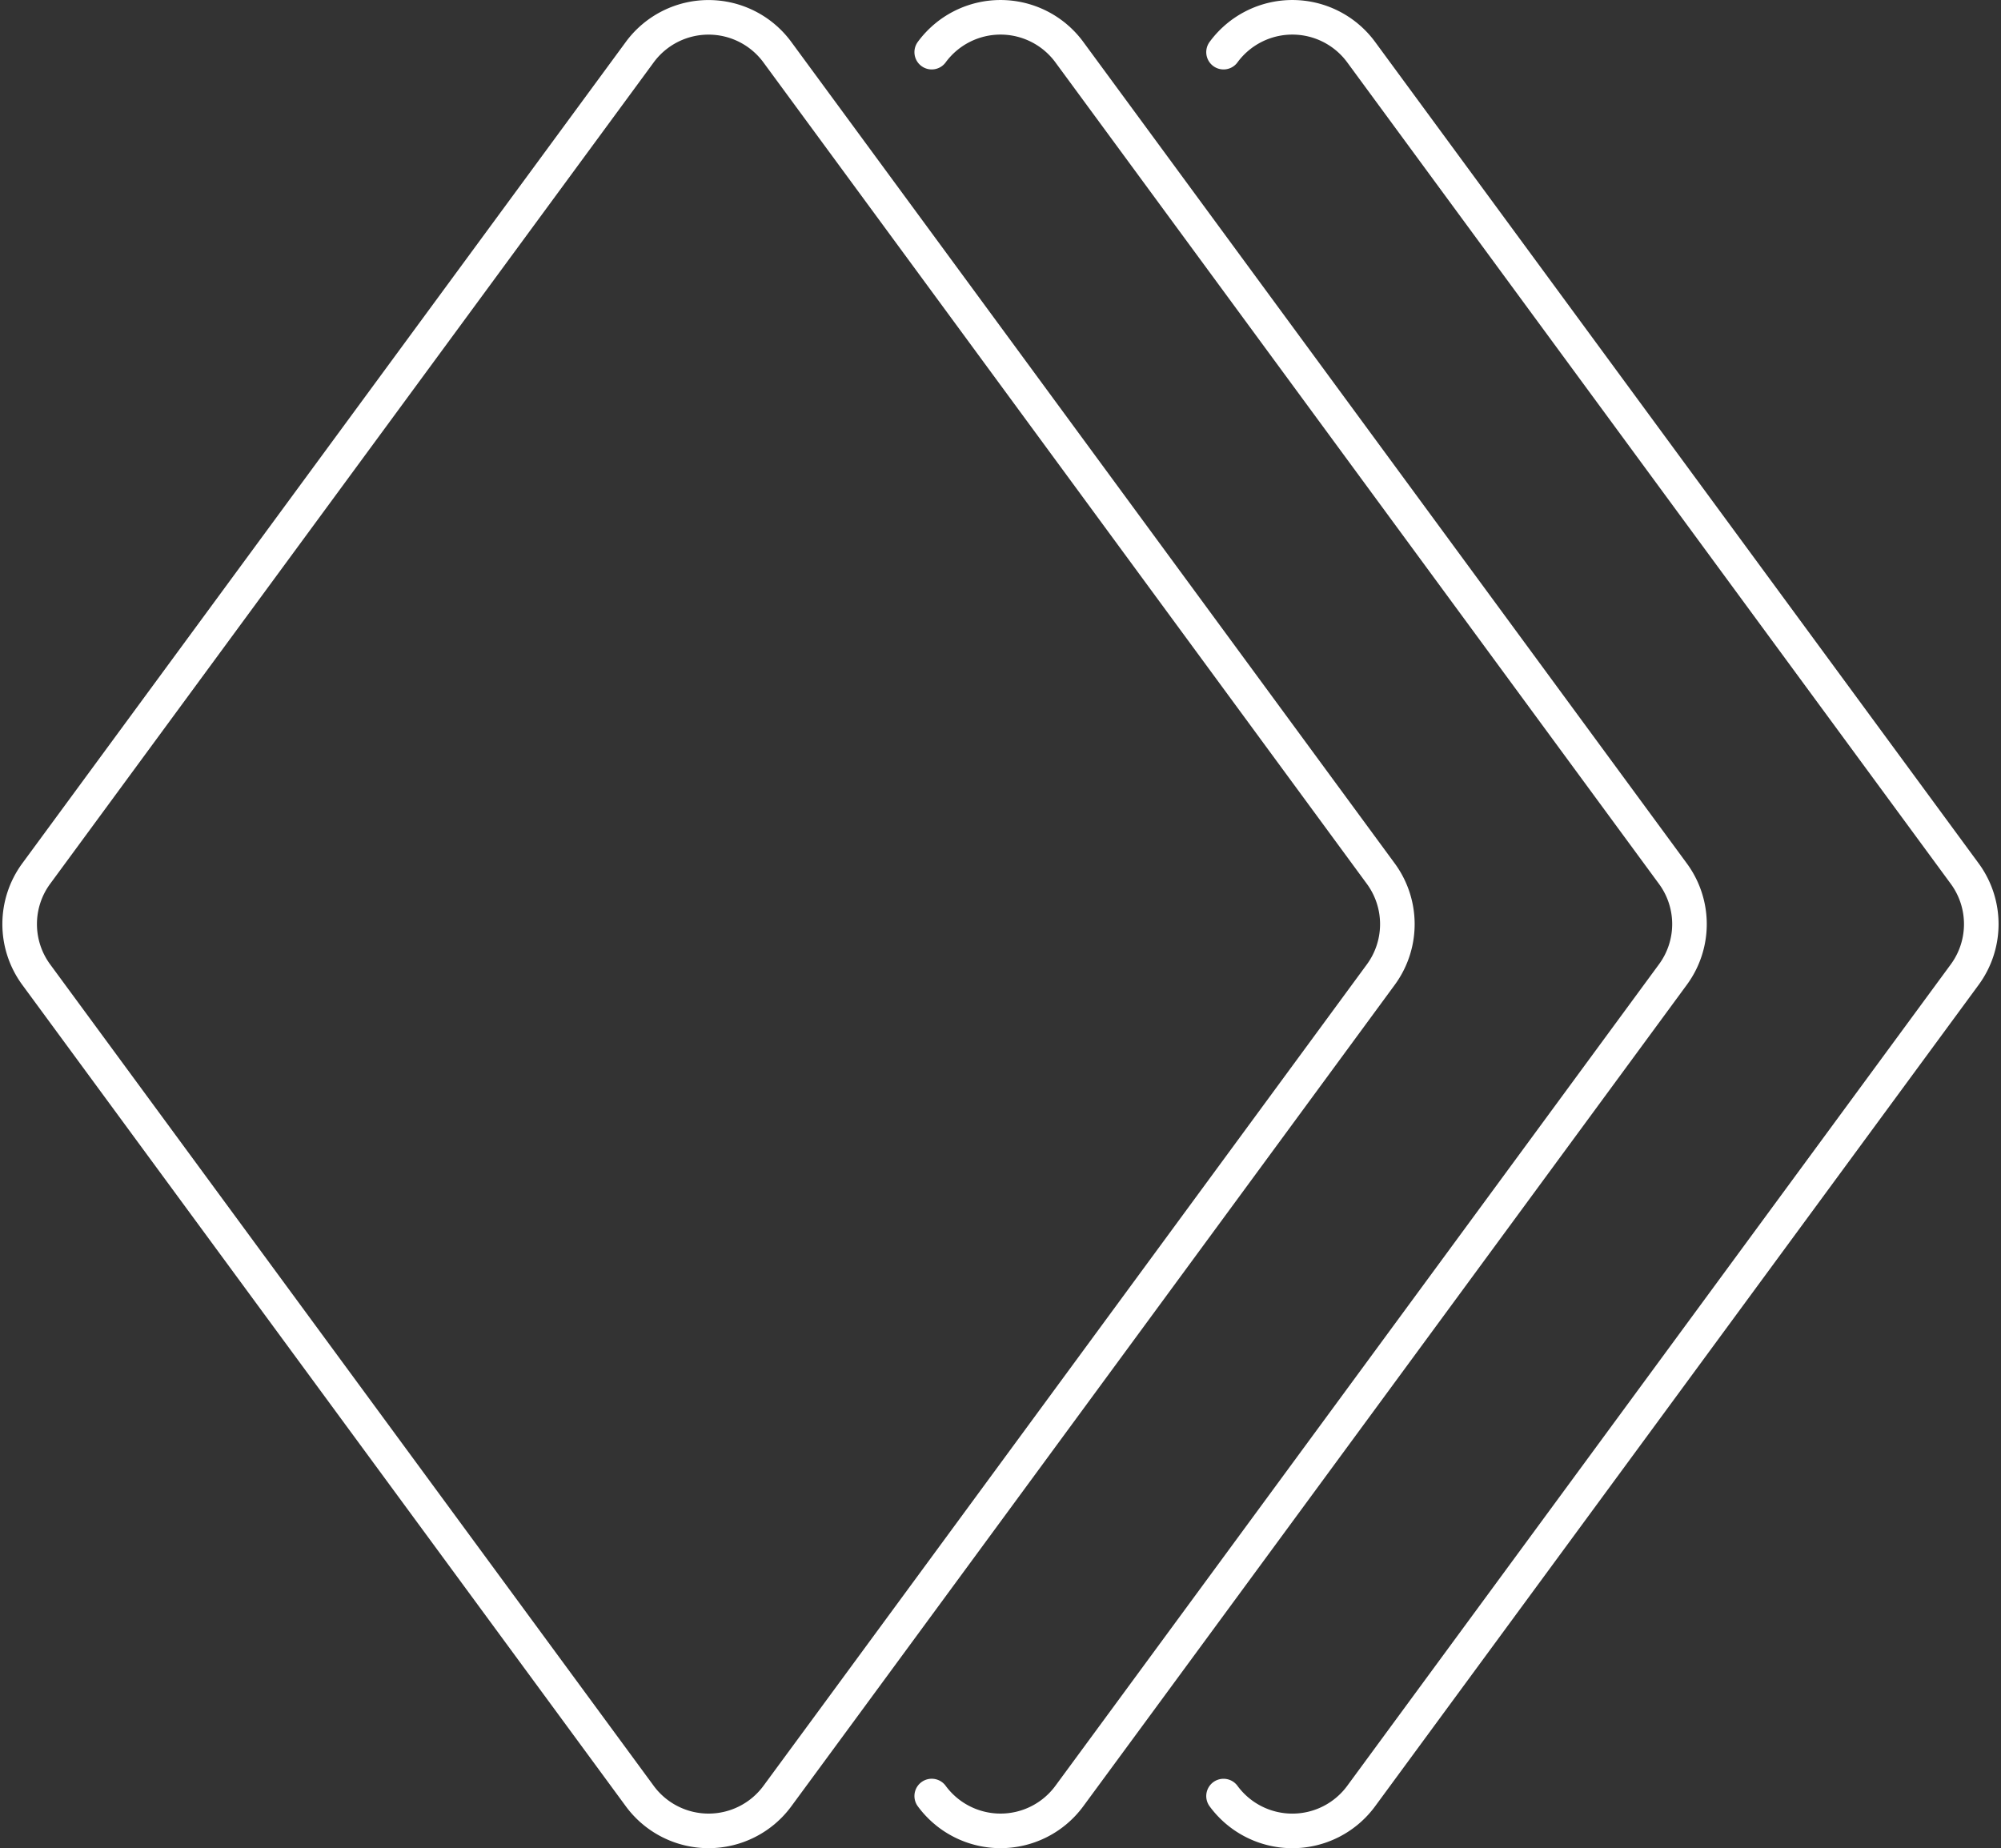
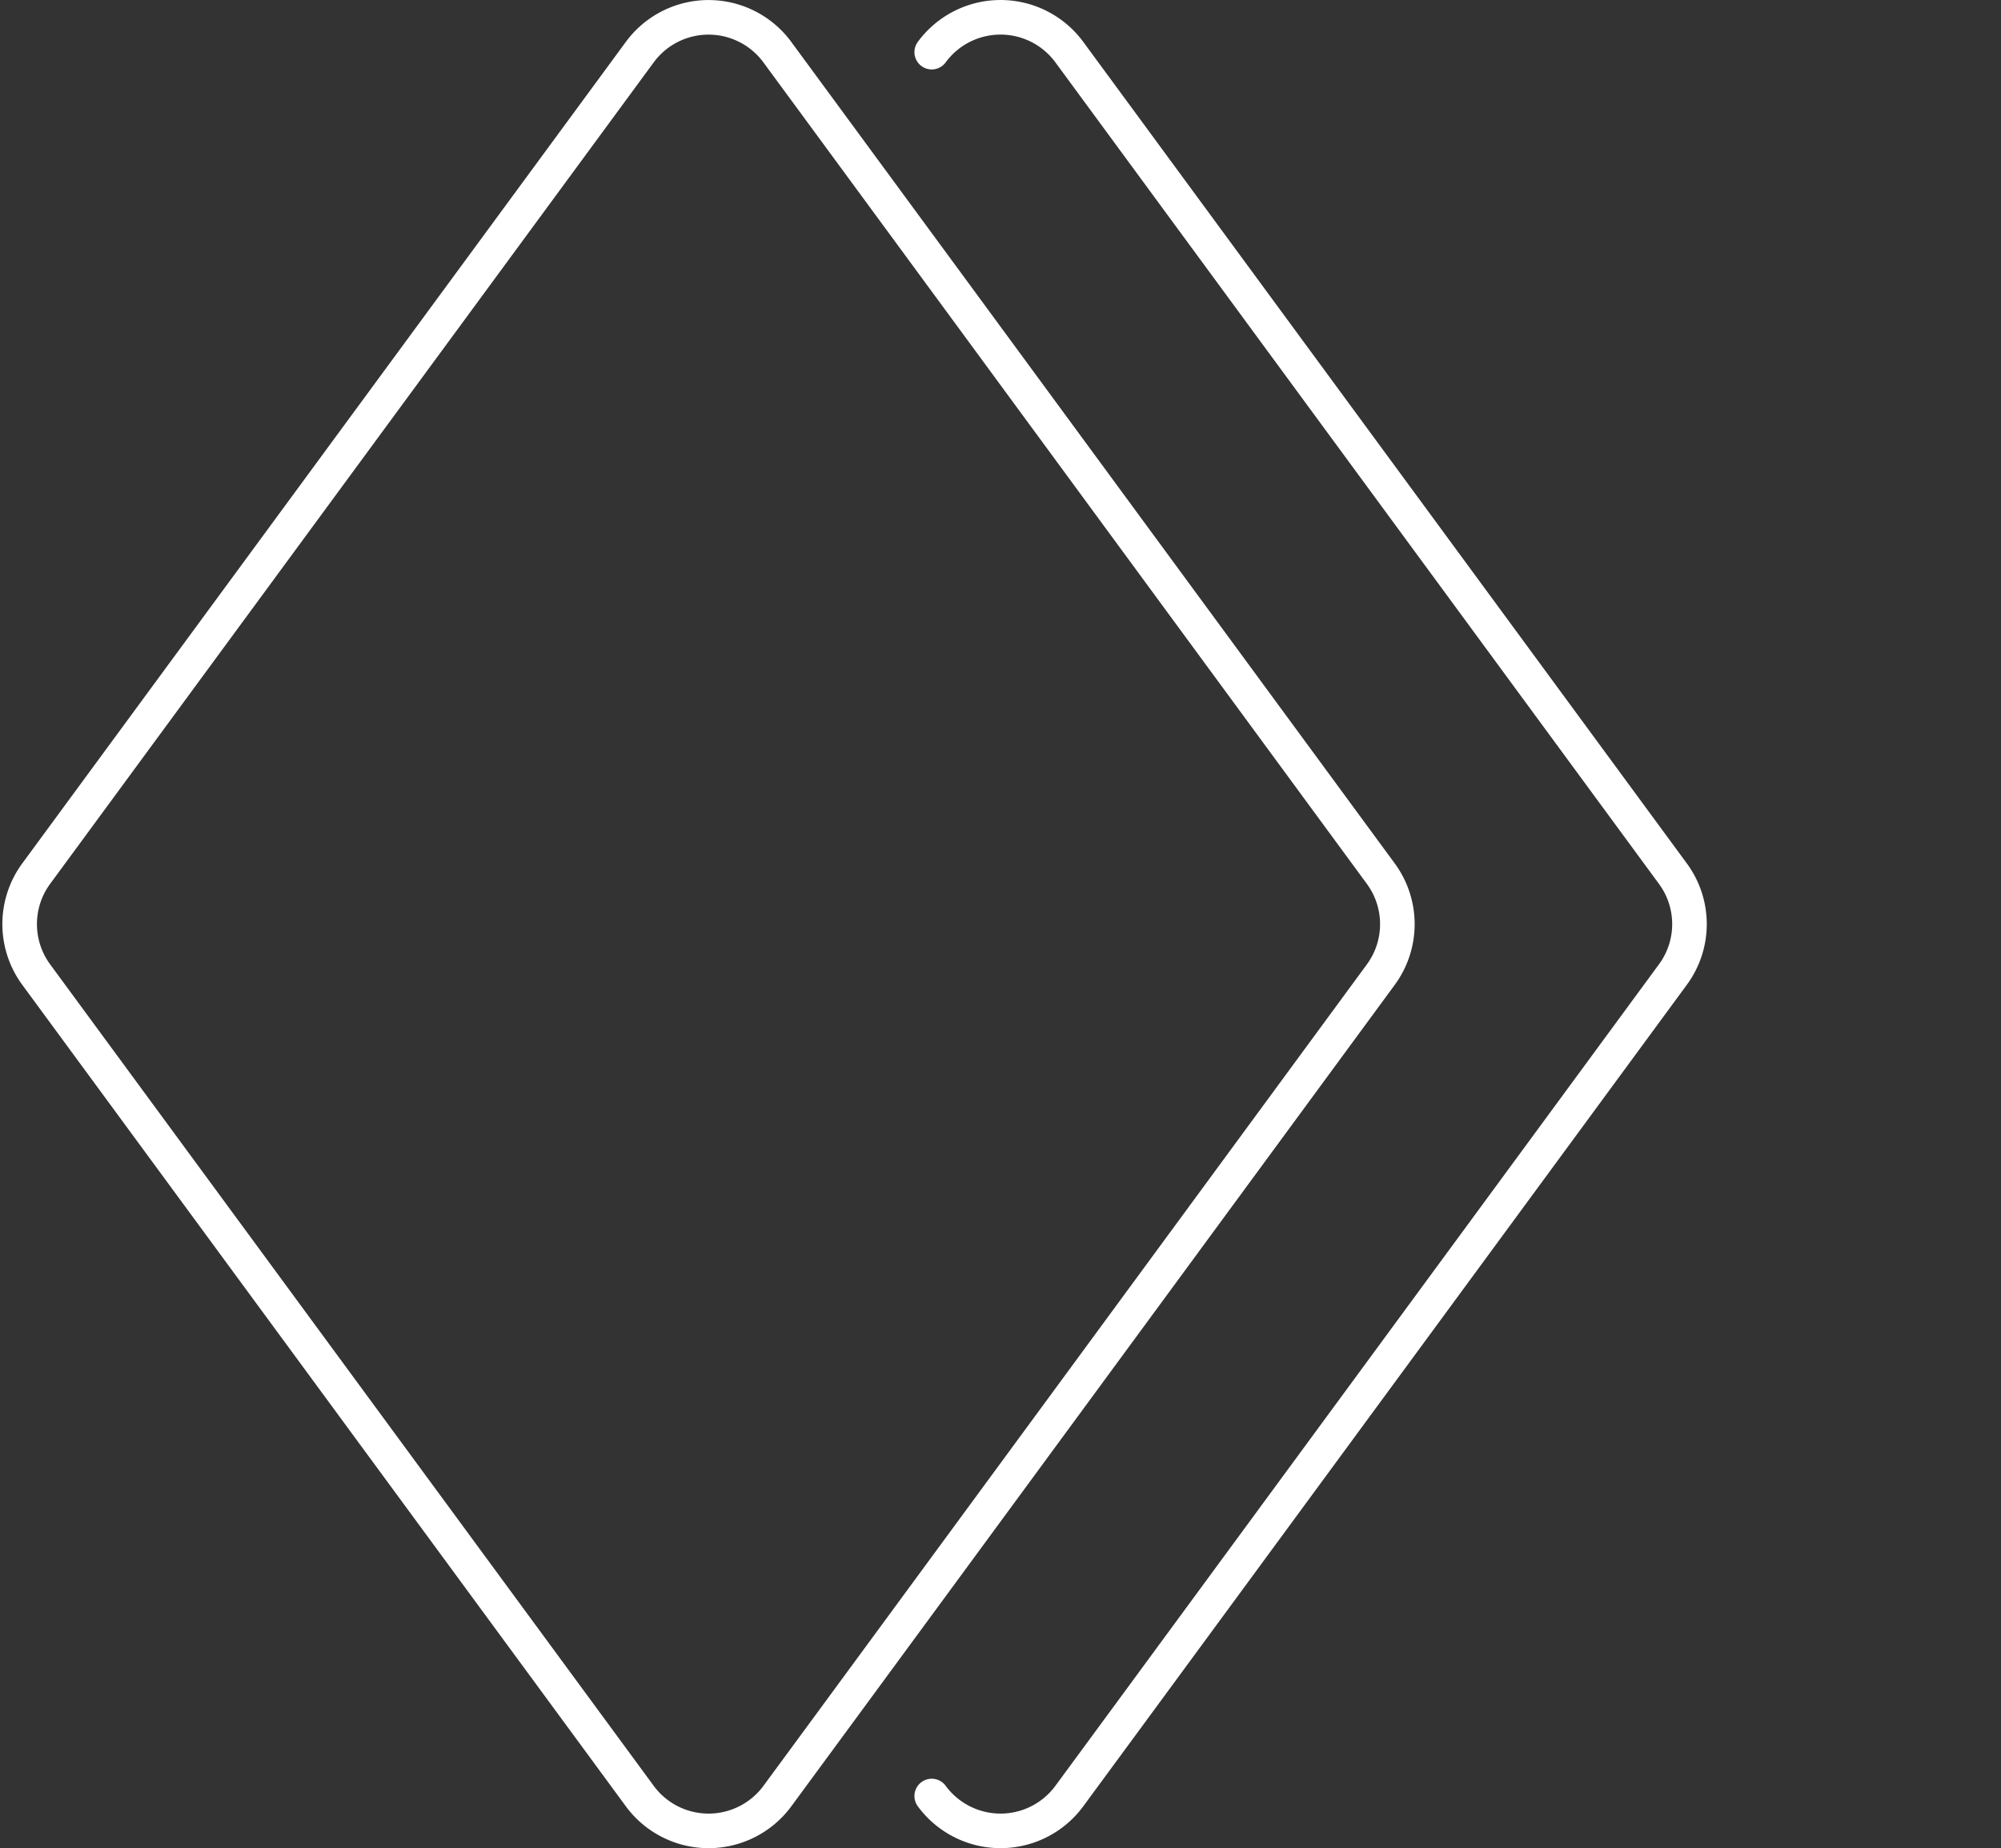
<svg xmlns="http://www.w3.org/2000/svg" width="57.866" height="53.45" viewBox="0 0 57.866 53.45">
  <rect x="0" y="0" width="57.866" height="53.45" fill="#333333" stroke="none" />
  <g id="ICON_2" data-name="ICON 2" transform="translate(-1175.942 1278.328) rotate(-90)">
-     <path id="Tracé_27981" data-name="Tracé 27981" d="M1276.82,1190.612a2.469,2.469,0,0,1,0,3.98l-23.756,17.453a2.467,2.467,0,0,1-2.923,0l-23.756-17.453a2.469,2.469,0,0,1,0-3.98" transform="translate(0 20.713)" fill="none" stroke="#fff" stroke-linecap="round" stroke-linejoin="round" stroke-width="1" />
    <path id="Tracé_27982" data-name="Tracé 27982" d="M1226.386,1187.194a2.469,2.469,0,0,0,0,3.98l2.33,1.713,21.425,15.739a2.46,2.46,0,0,0,2.923,0l21.425-15.739,2.331-1.713a2.469,2.469,0,0,0,0-3.98" transform="translate(0 15.692)" fill="none" stroke="#fff" stroke-linecap="round" stroke-linejoin="round" stroke-width="1" />
    <path id="Tracé_27983" data-name="Tracé 27983" d="M1276.819,1194.443l-23.756-17.453a2.467,2.467,0,0,0-2.923,0l-23.756,17.453a2.47,2.47,0,0,0,0,3.98l2.33,1.713,5.037,3.7,16.388,12.036a2.467,2.467,0,0,0,2.923,0l16.388-12.036,5.036-3.7,2.331-1.713A2.469,2.469,0,0,0,1276.819,1194.443Z" transform="translate(0.001)" fill="none" stroke="#fff" stroke-linecap="round" stroke-linejoin="round" stroke-width="1" />
  </g>
</svg>